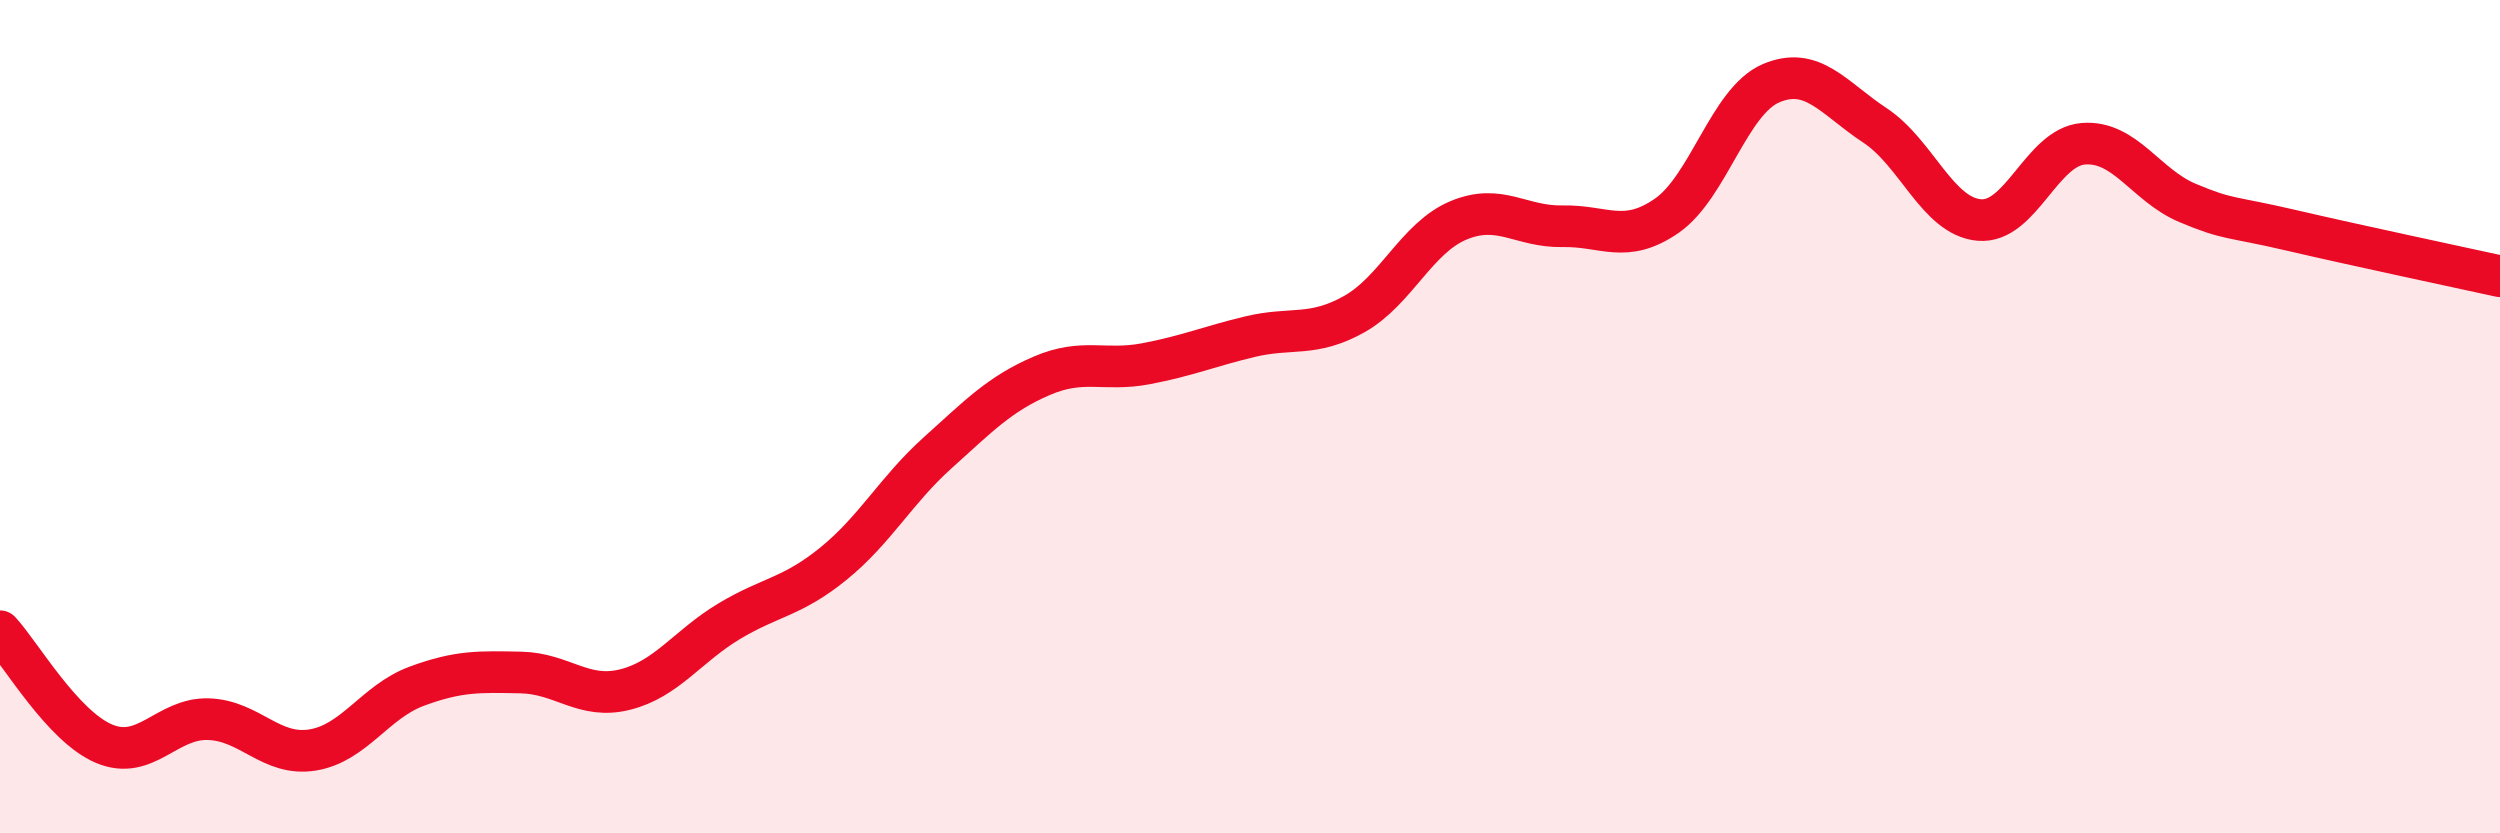
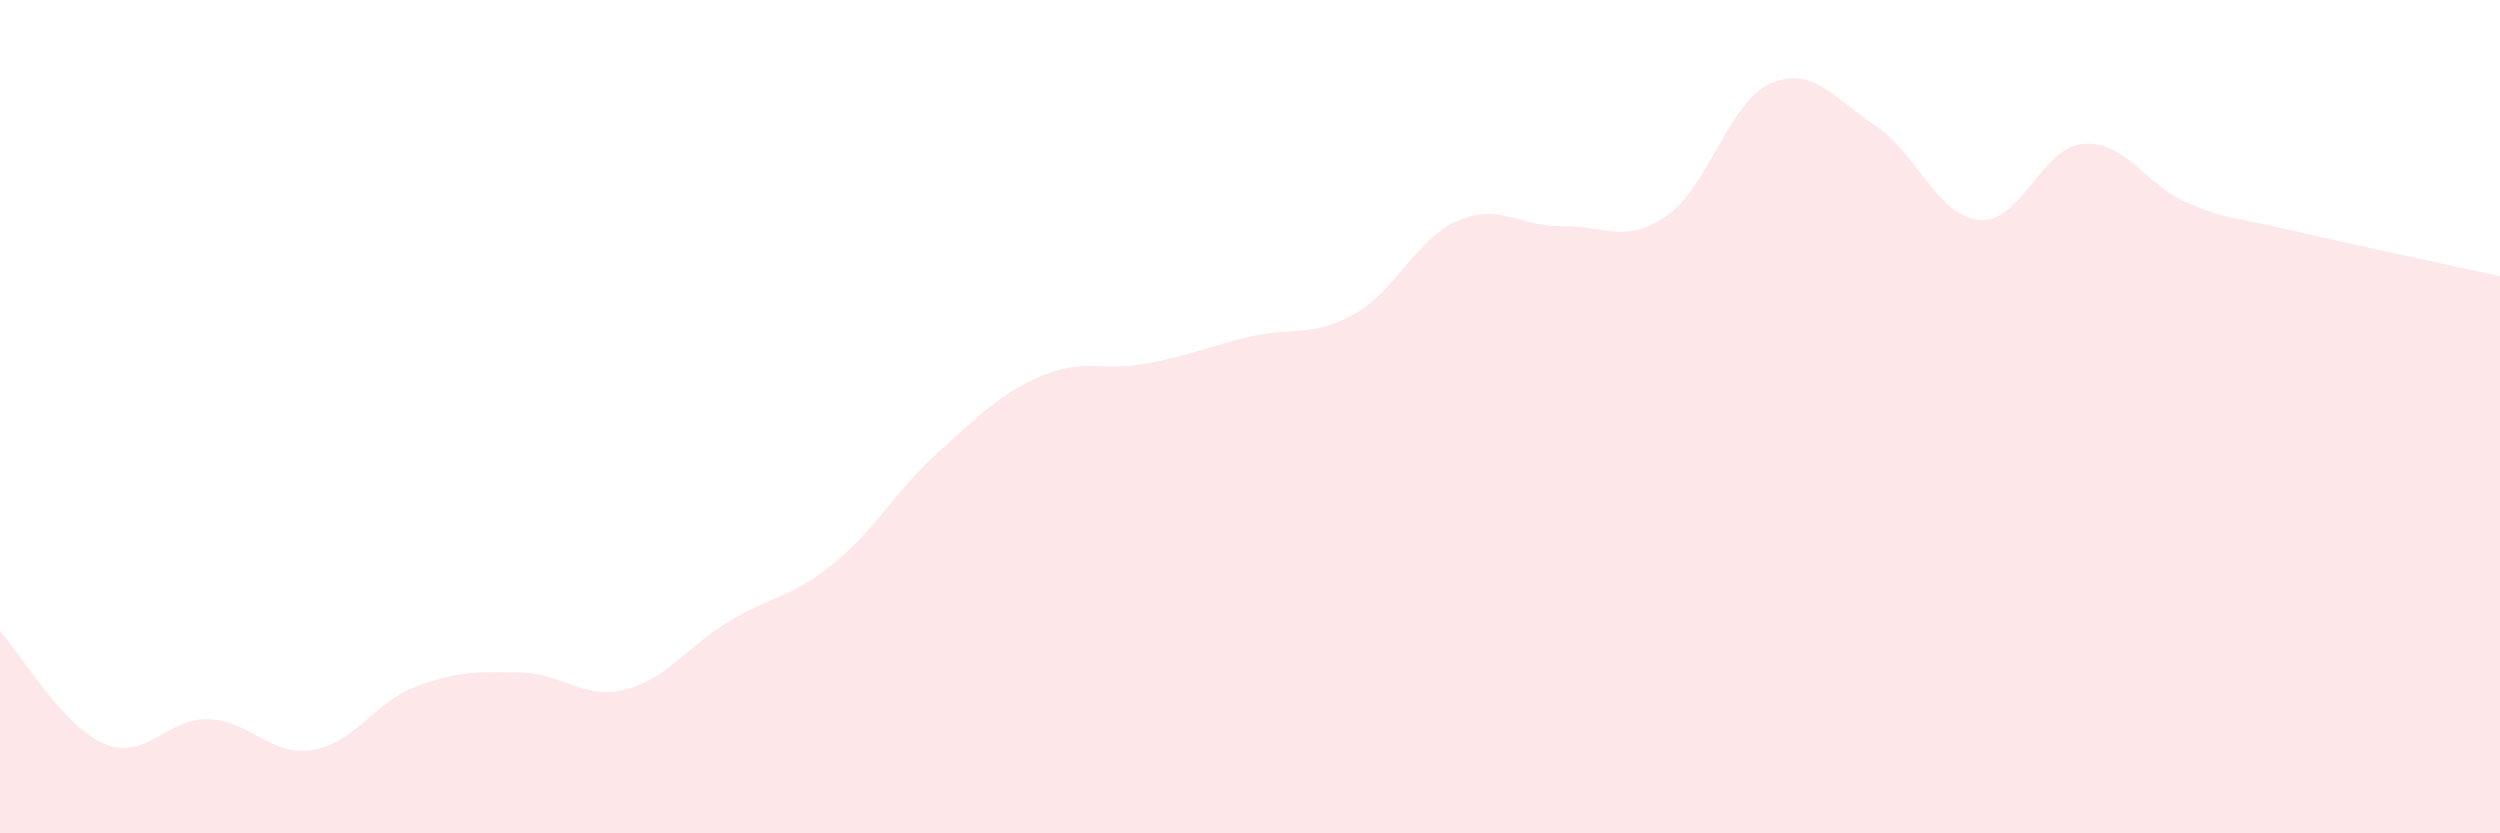
<svg xmlns="http://www.w3.org/2000/svg" width="60" height="20" viewBox="0 0 60 20">
  <path d="M 0,15.15 C 0.5,15.69 1.5,17.43 2.5,17.85 C 3.5,18.27 4,17.23 5,17.26 C 6,17.29 6.5,18.16 7.5,18 C 8.5,17.84 9,16.84 10,16.47 C 11,16.1 11.5,16.12 12.5,16.14 C 13.5,16.16 14,16.8 15,16.55 C 16,16.3 16.5,15.51 17.5,14.91 C 18.5,14.31 19,14.34 20,13.53 C 21,12.72 21.5,11.77 22.5,10.87 C 23.5,9.97 24,9.45 25,9.02 C 26,8.59 26.5,8.92 27.5,8.73 C 28.5,8.54 29,8.32 30,8.08 C 31,7.84 31.5,8.1 32.5,7.54 C 33.5,6.98 34,5.71 35,5.29 C 36,4.87 36.5,5.45 37.5,5.43 C 38.5,5.41 39,5.87 40,5.18 C 41,4.49 41.5,2.43 42.5,2 C 43.5,1.57 44,2.35 45,3.01 C 46,3.67 46.5,5.19 47.5,5.28 C 48.5,5.37 49,3.53 50,3.45 C 51,3.37 51.5,4.45 52.5,4.87 C 53.5,5.29 53.5,5.18 55,5.53 C 56.5,5.88 59,6.41 60,6.63L60 20L0 20Z" fill="#EB0A25" opacity="0.1" stroke-linecap="round" stroke-linejoin="round" />
-   <path d="M 0,15.15 C 0.5,15.69 1.5,17.43 2.5,17.85 C 3.5,18.27 4,17.23 5,17.26 C 6,17.29 6.5,18.16 7.5,18 C 8.5,17.84 9,16.84 10,16.47 C 11,16.1 11.5,16.12 12.5,16.14 C 13.5,16.16 14,16.8 15,16.55 C 16,16.3 16.5,15.51 17.5,14.91 C 18.5,14.31 19,14.34 20,13.53 C 21,12.72 21.5,11.77 22.5,10.87 C 23.5,9.97 24,9.45 25,9.02 C 26,8.59 26.5,8.92 27.5,8.73 C 28.5,8.54 29,8.32 30,8.08 C 31,7.84 31.5,8.1 32.5,7.54 C 33.5,6.98 34,5.71 35,5.29 C 36,4.87 36.5,5.45 37.5,5.43 C 38.5,5.41 39,5.87 40,5.18 C 41,4.49 41.5,2.43 42.5,2 C 43.5,1.57 44,2.35 45,3.01 C 46,3.67 46.5,5.19 47.5,5.28 C 48.5,5.37 49,3.53 50,3.45 C 51,3.37 51.5,4.45 52.5,4.87 C 53.5,5.29 53.5,5.18 55,5.53 C 56.5,5.88 59,6.41 60,6.63" stroke="#EB0A25" stroke-width="1" fill="none" stroke-linecap="round" stroke-linejoin="round" />
</svg>